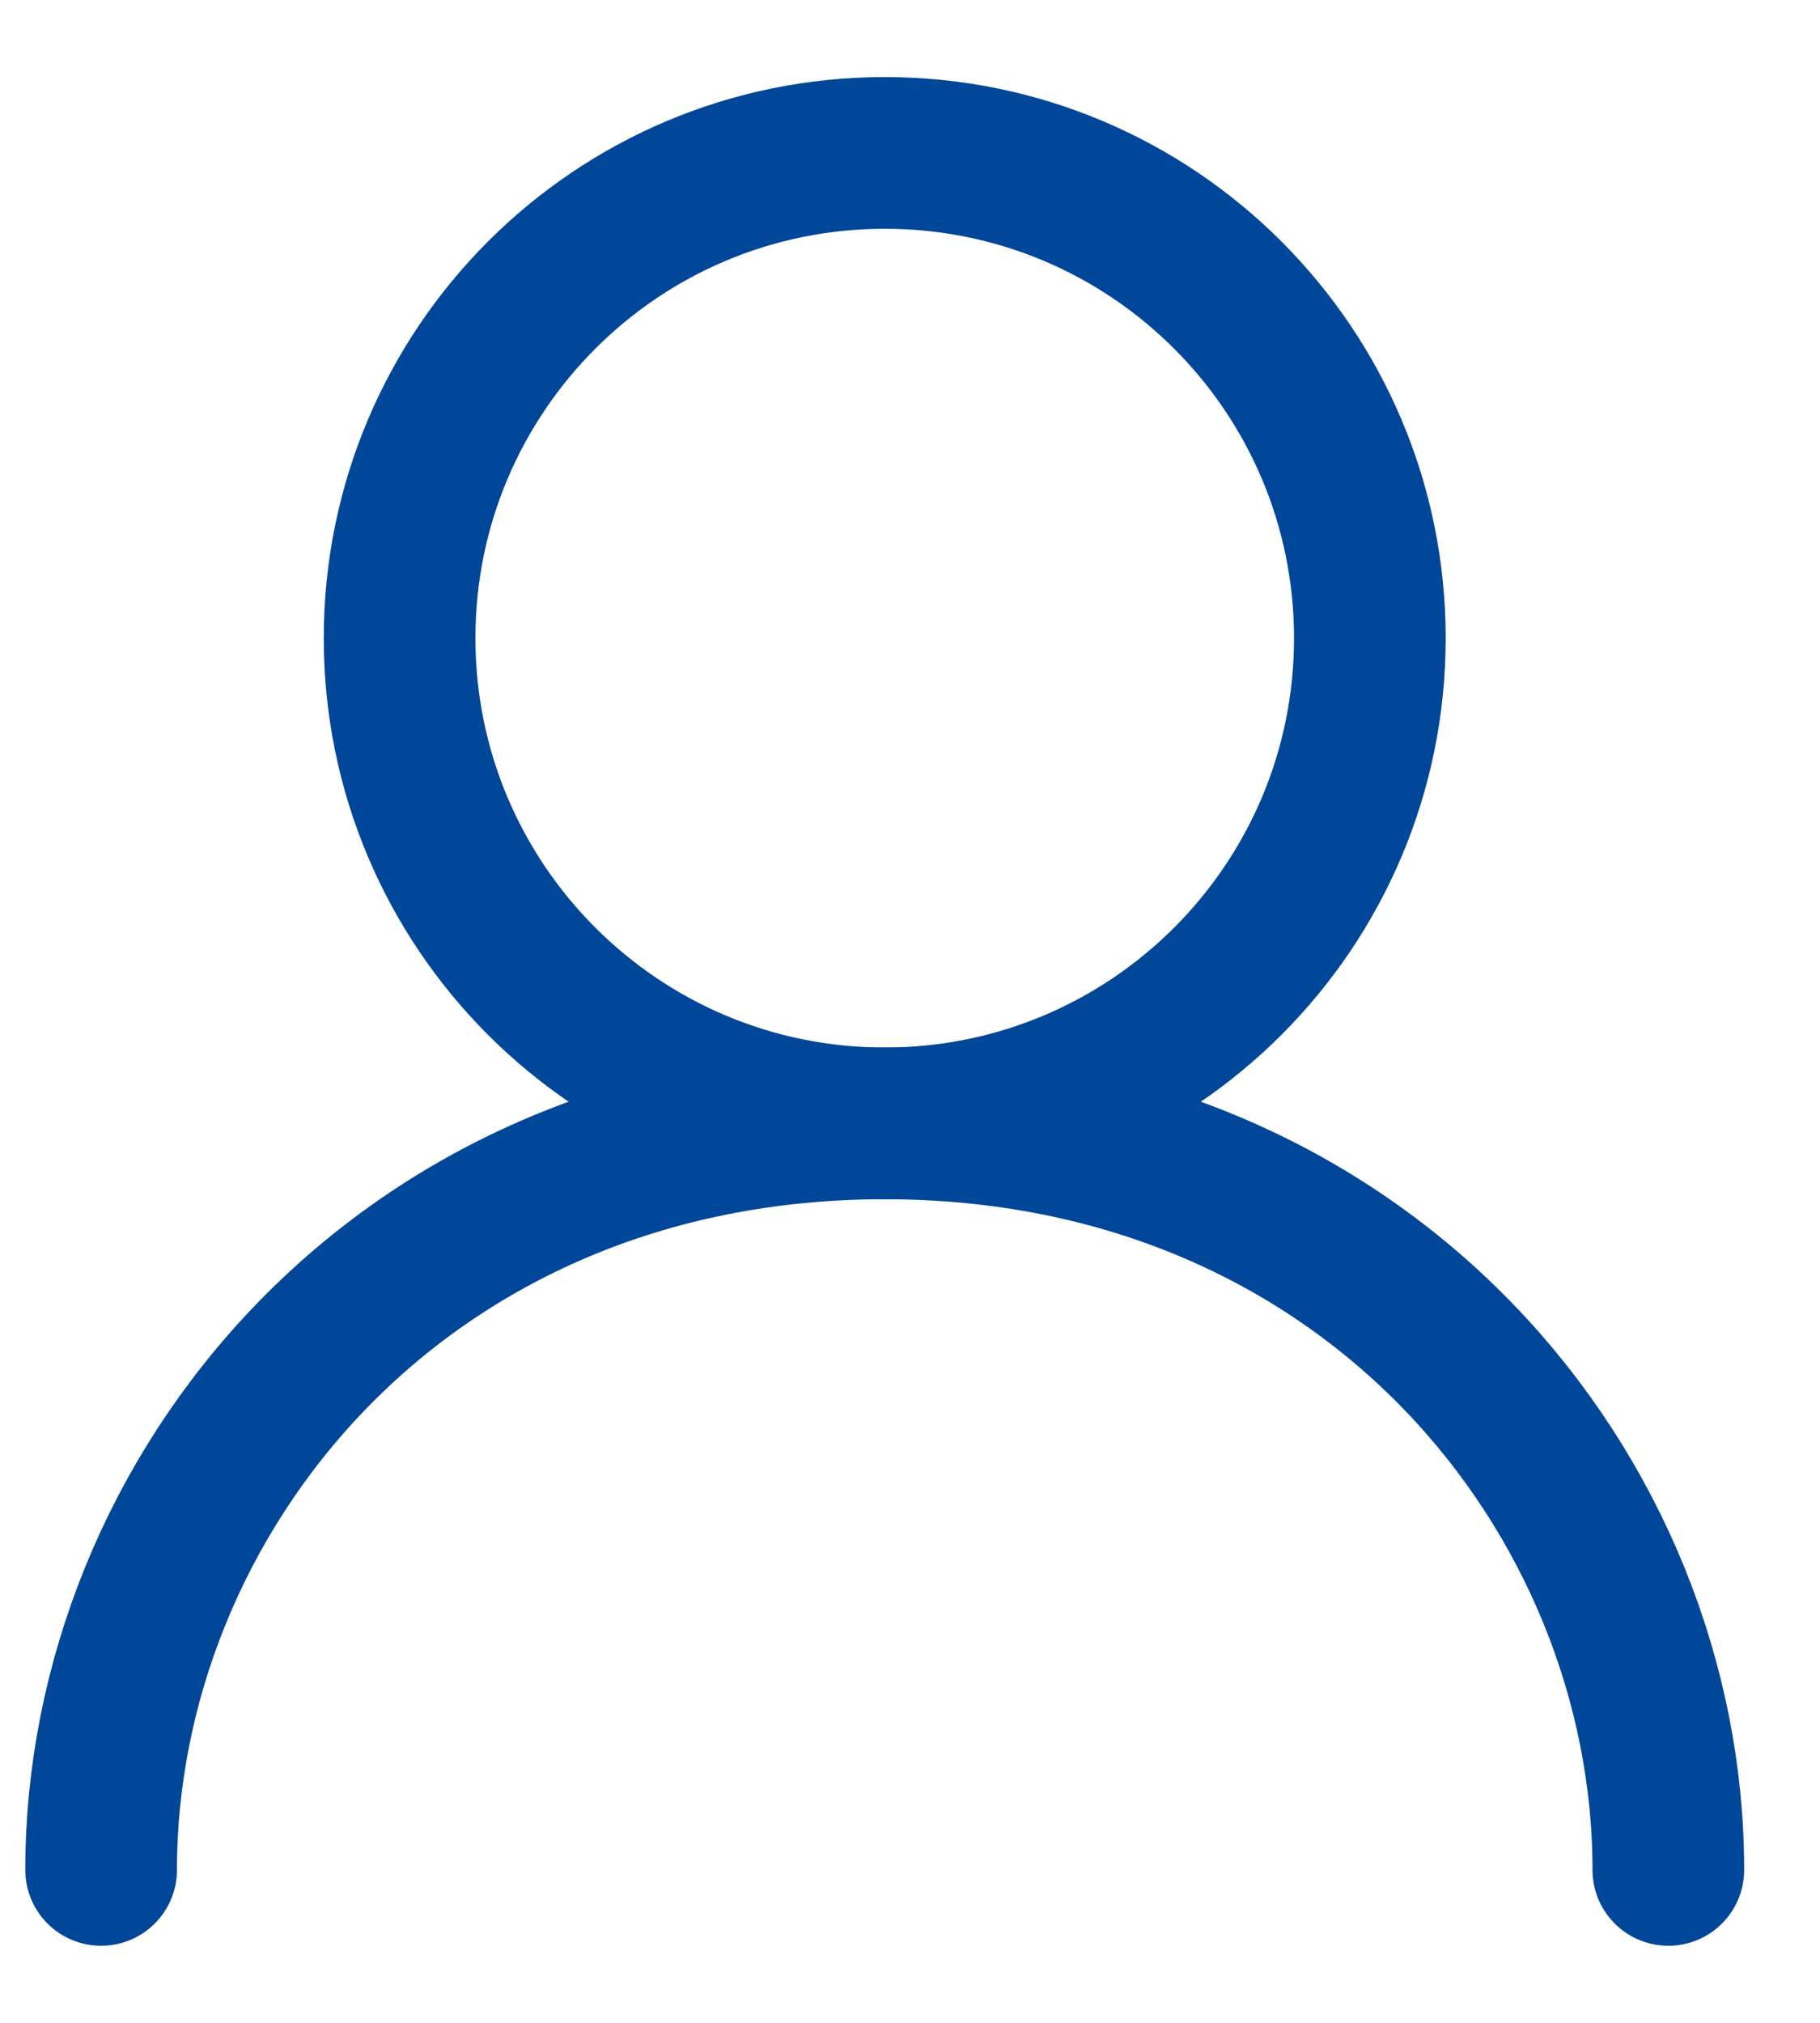
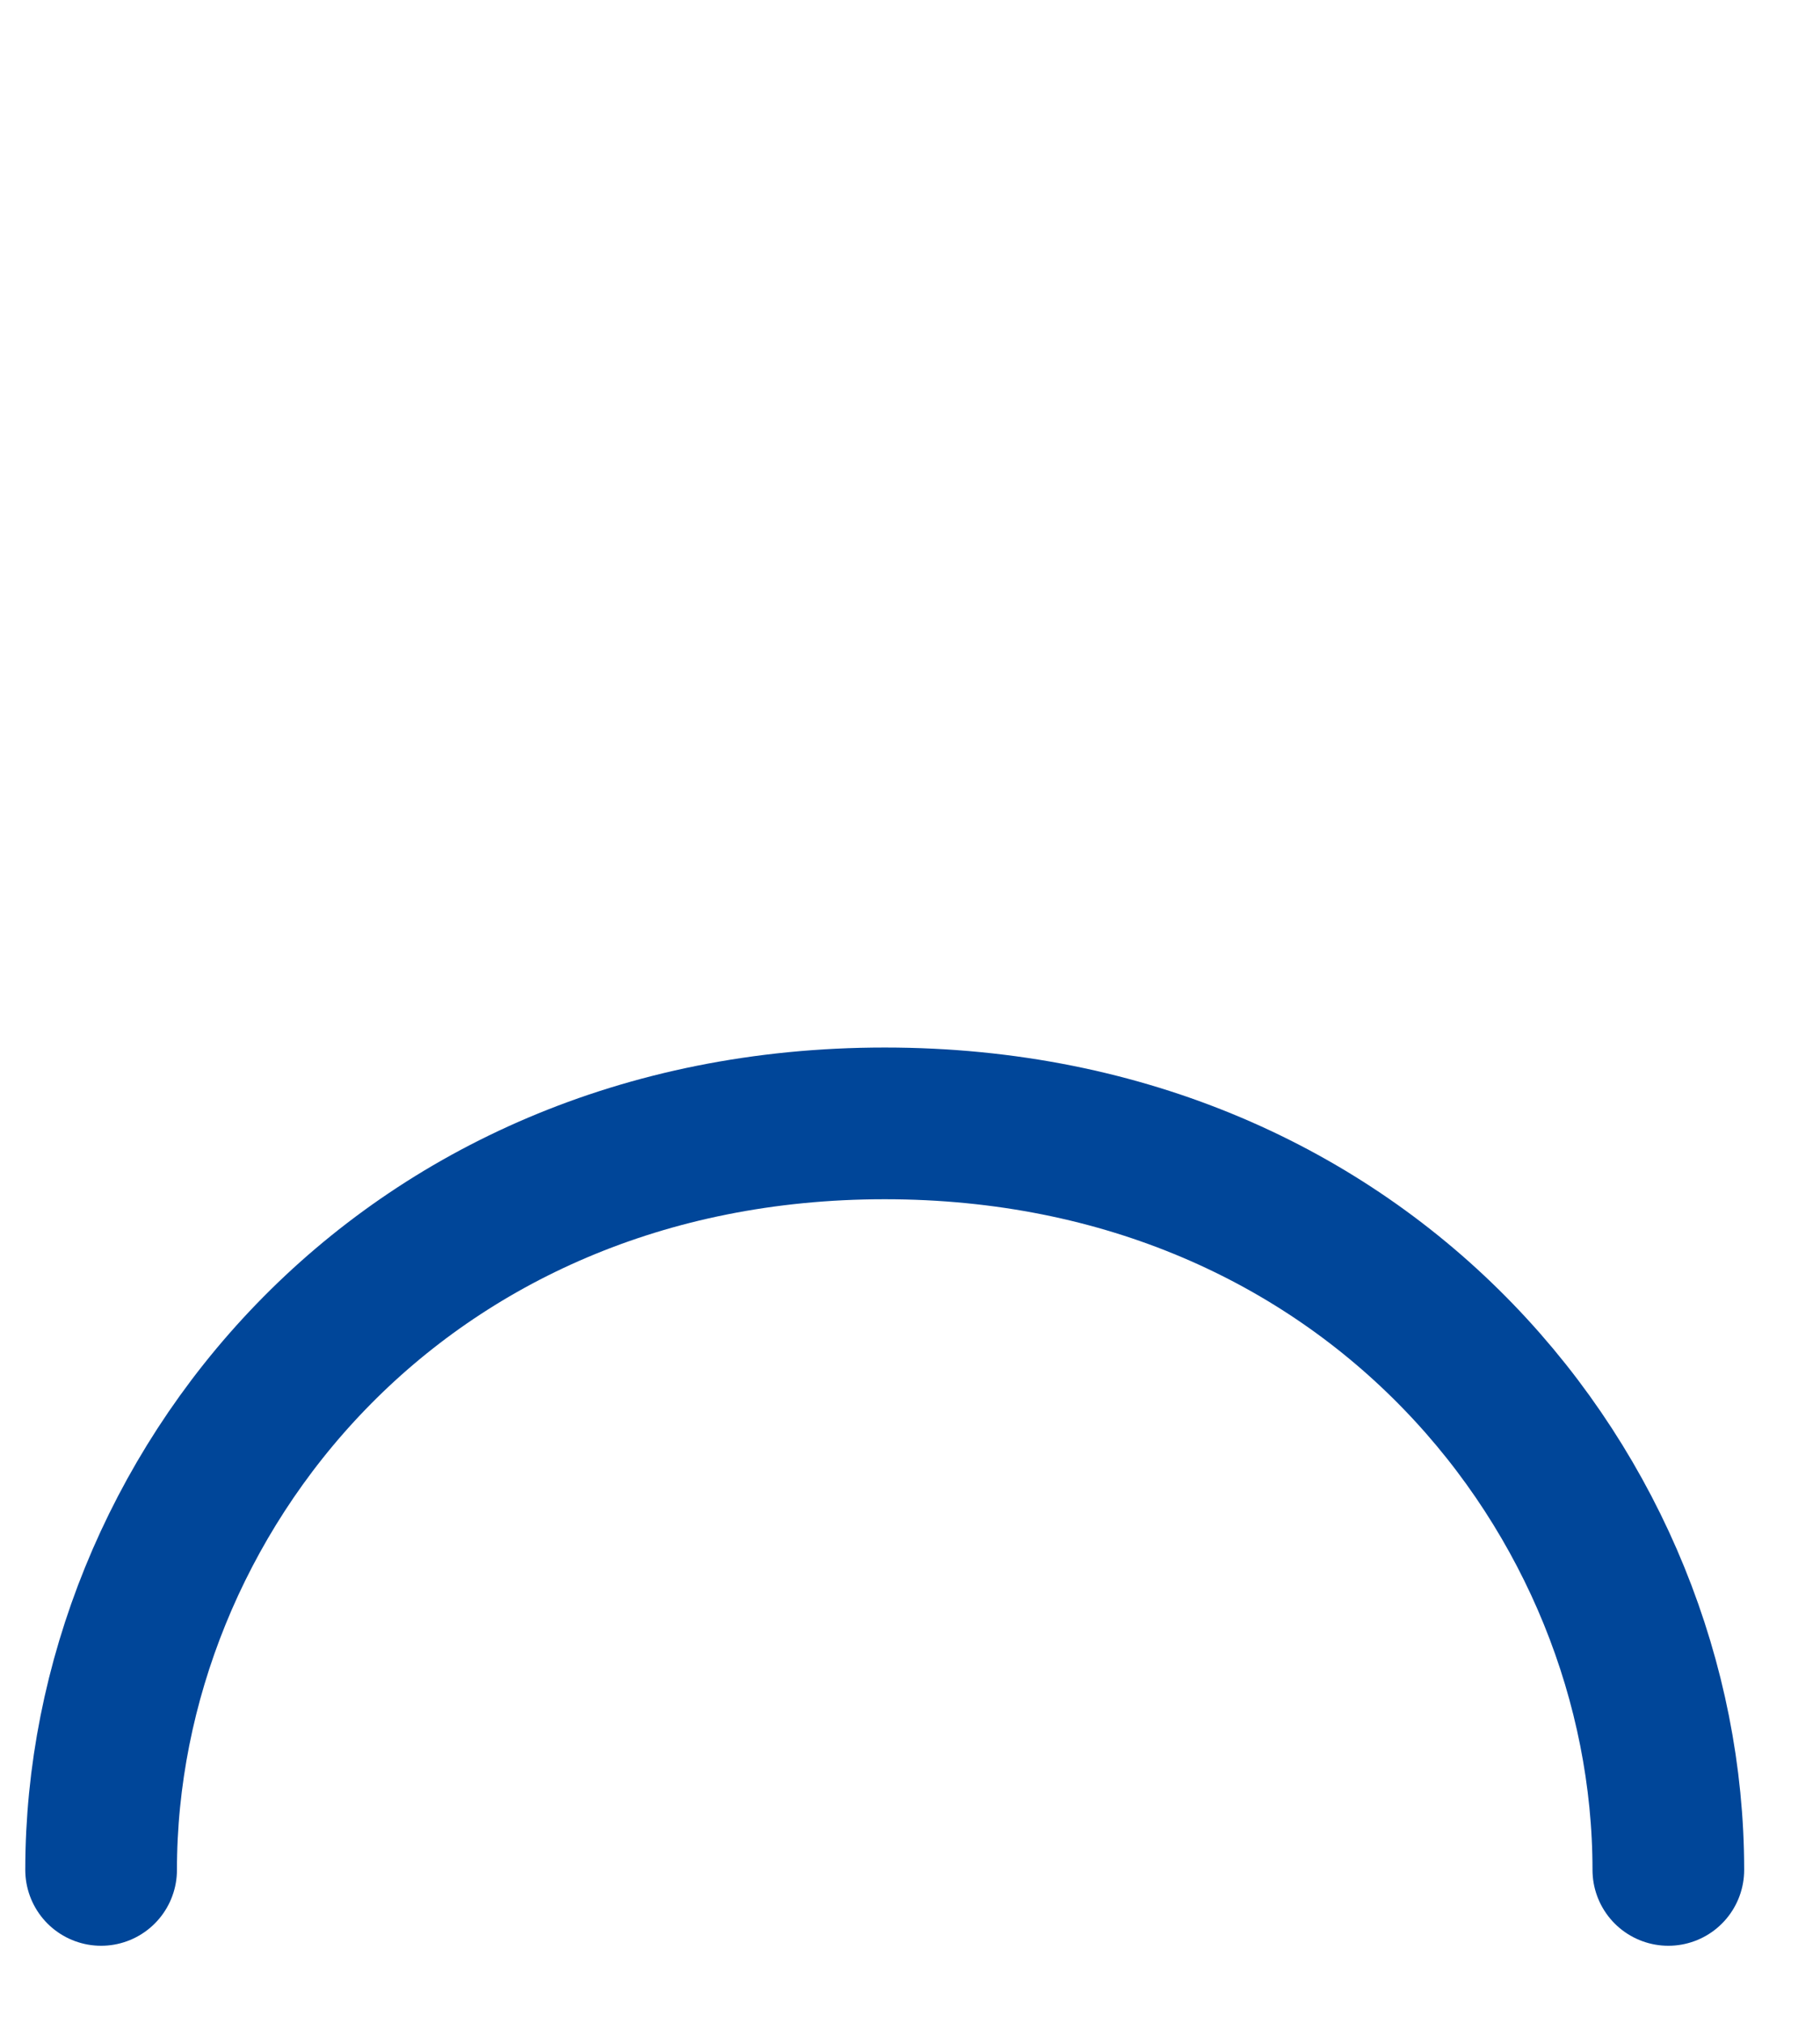
<svg xmlns="http://www.w3.org/2000/svg" width="18" height="20" viewBox="0 0 18 20" fill="none">
-   <path d="M8.75 11.107C11.4 11.107 13.548 8.959 13.548 6.31C13.548 3.66 11.4 1.512 8.75 1.512C6.1 1.512 3.952 3.66 3.952 6.31C3.952 8.959 6.1 11.107 8.75 11.107Z" stroke="#004699" stroke-width="1.5" stroke-linecap="round" stroke-linejoin="round" />
  <path d="M1 18.488C1 14.798 3.952 11.107 8.75 11.107C13.548 11.107 16.5 14.798 16.5 18.488" stroke="#004699" stroke-width="1.5" stroke-linecap="round" stroke-linejoin="round" />
</svg>